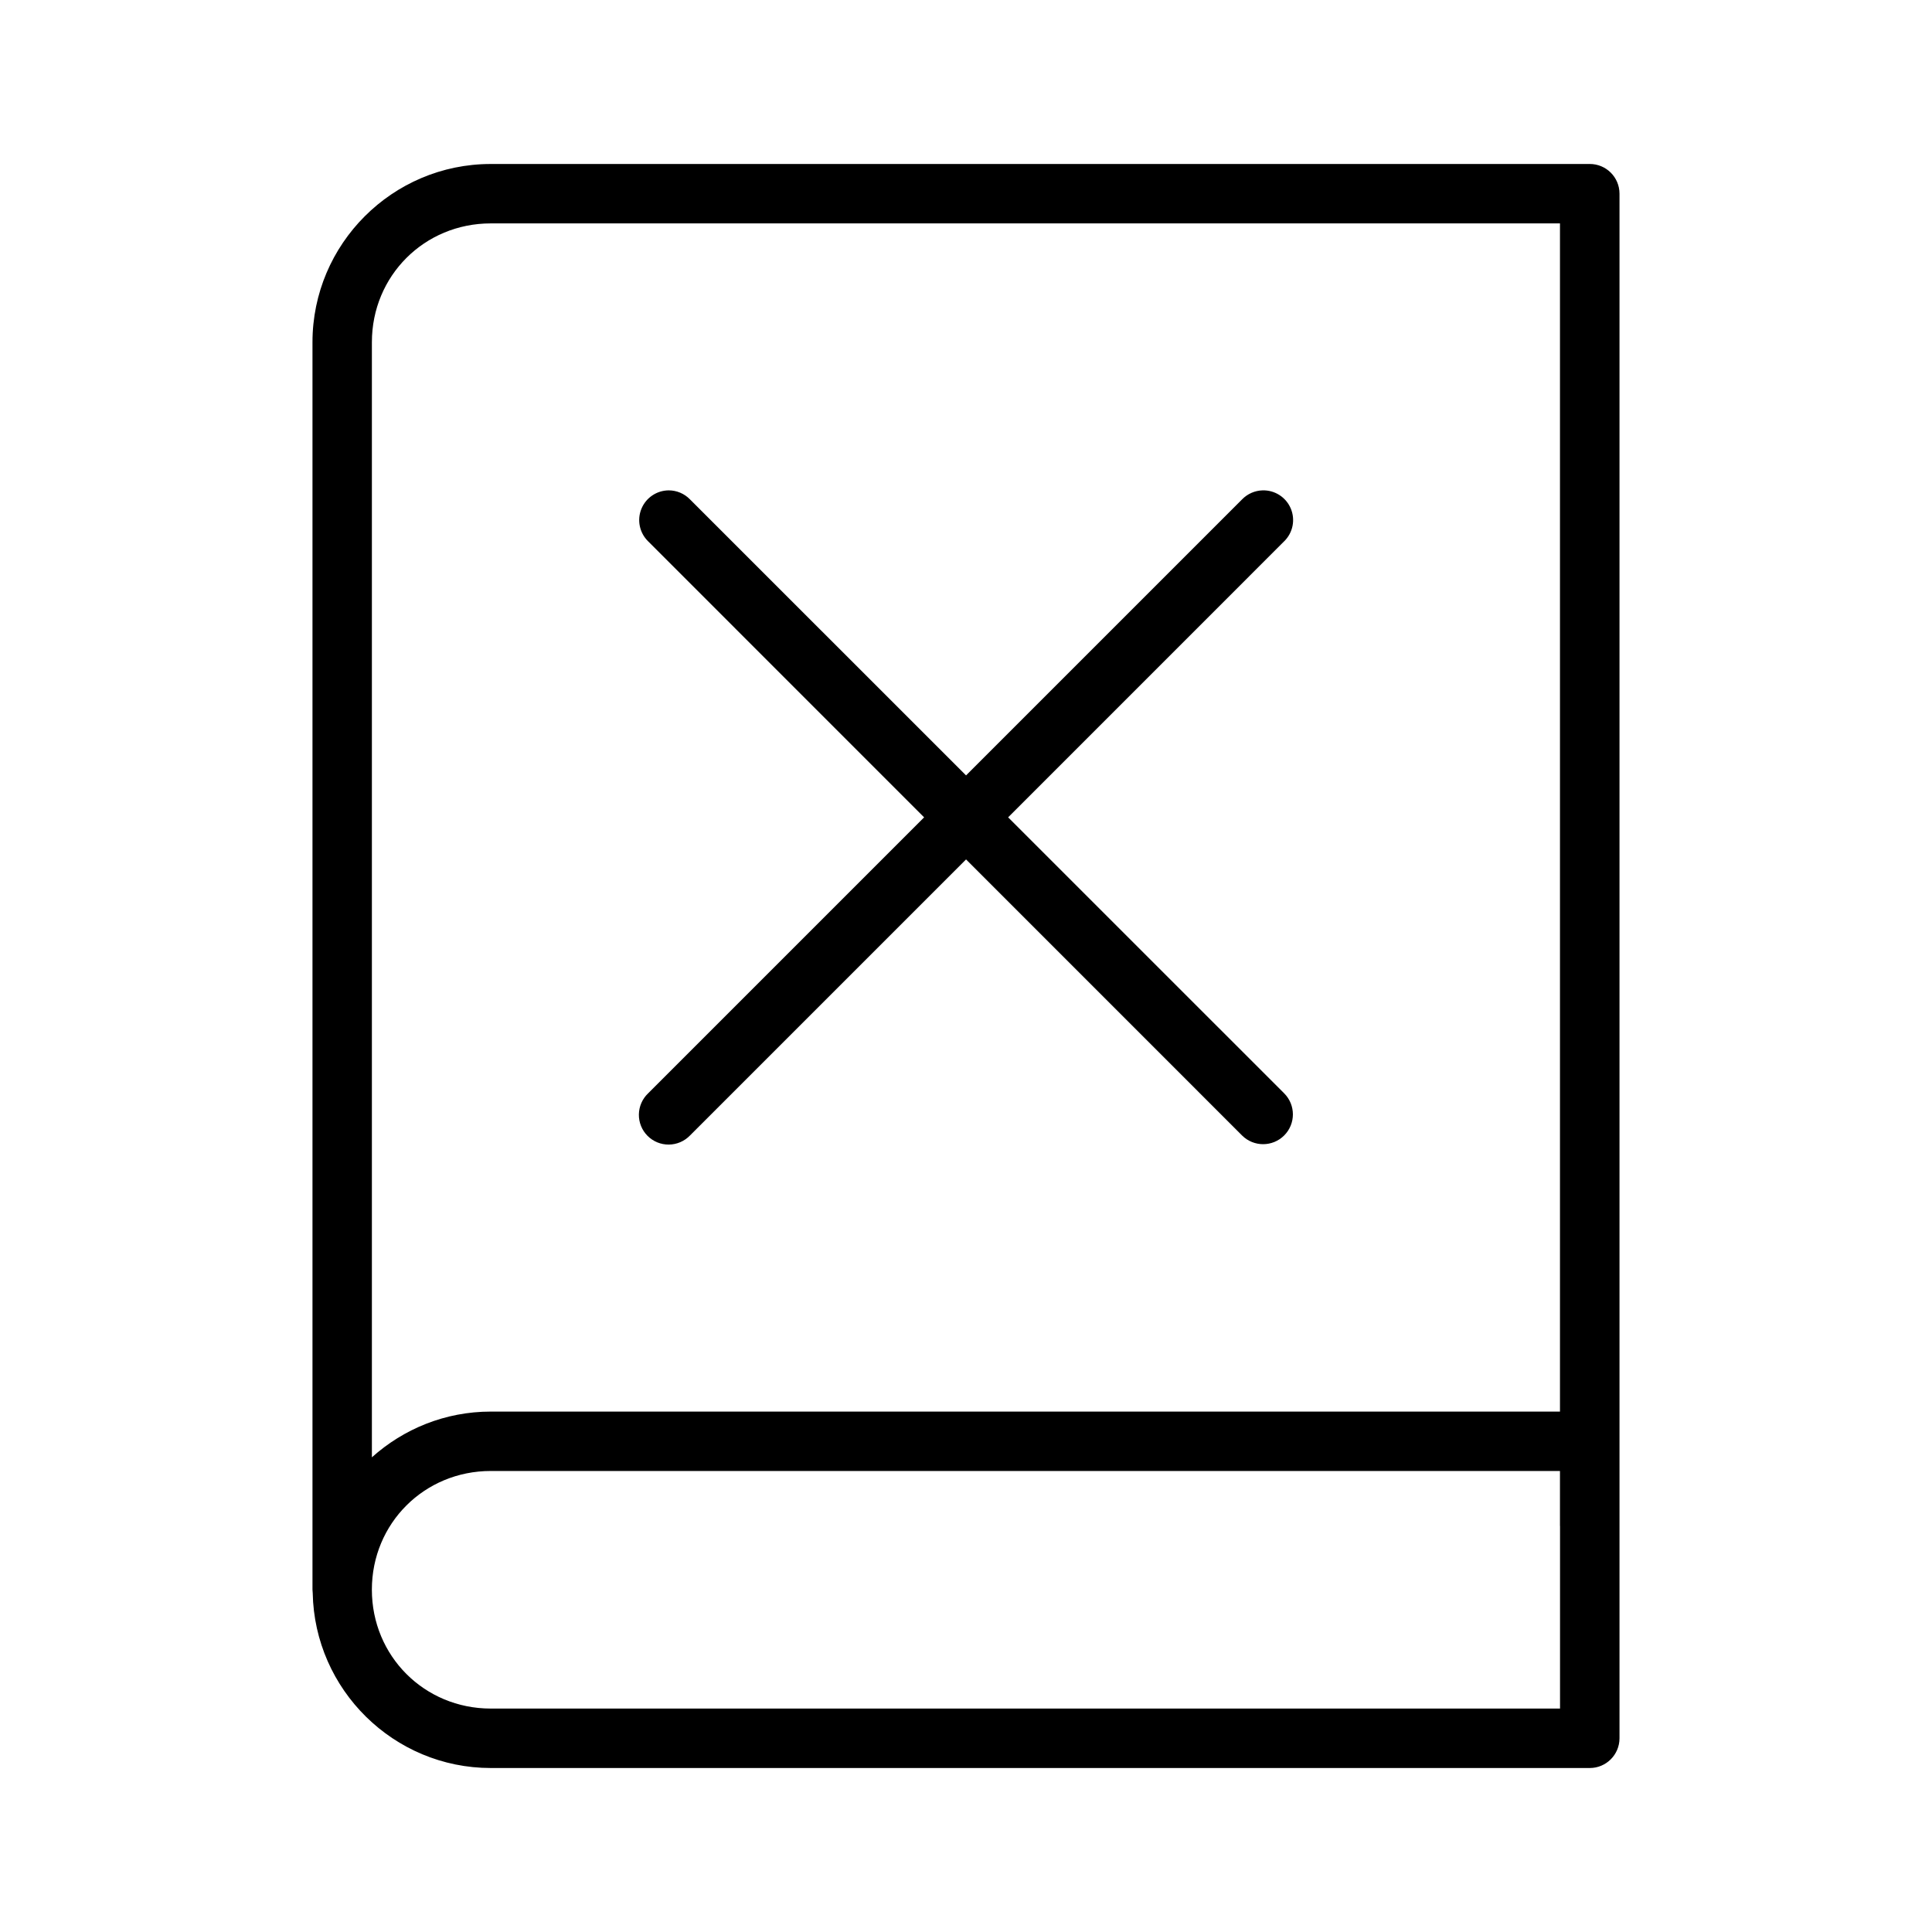
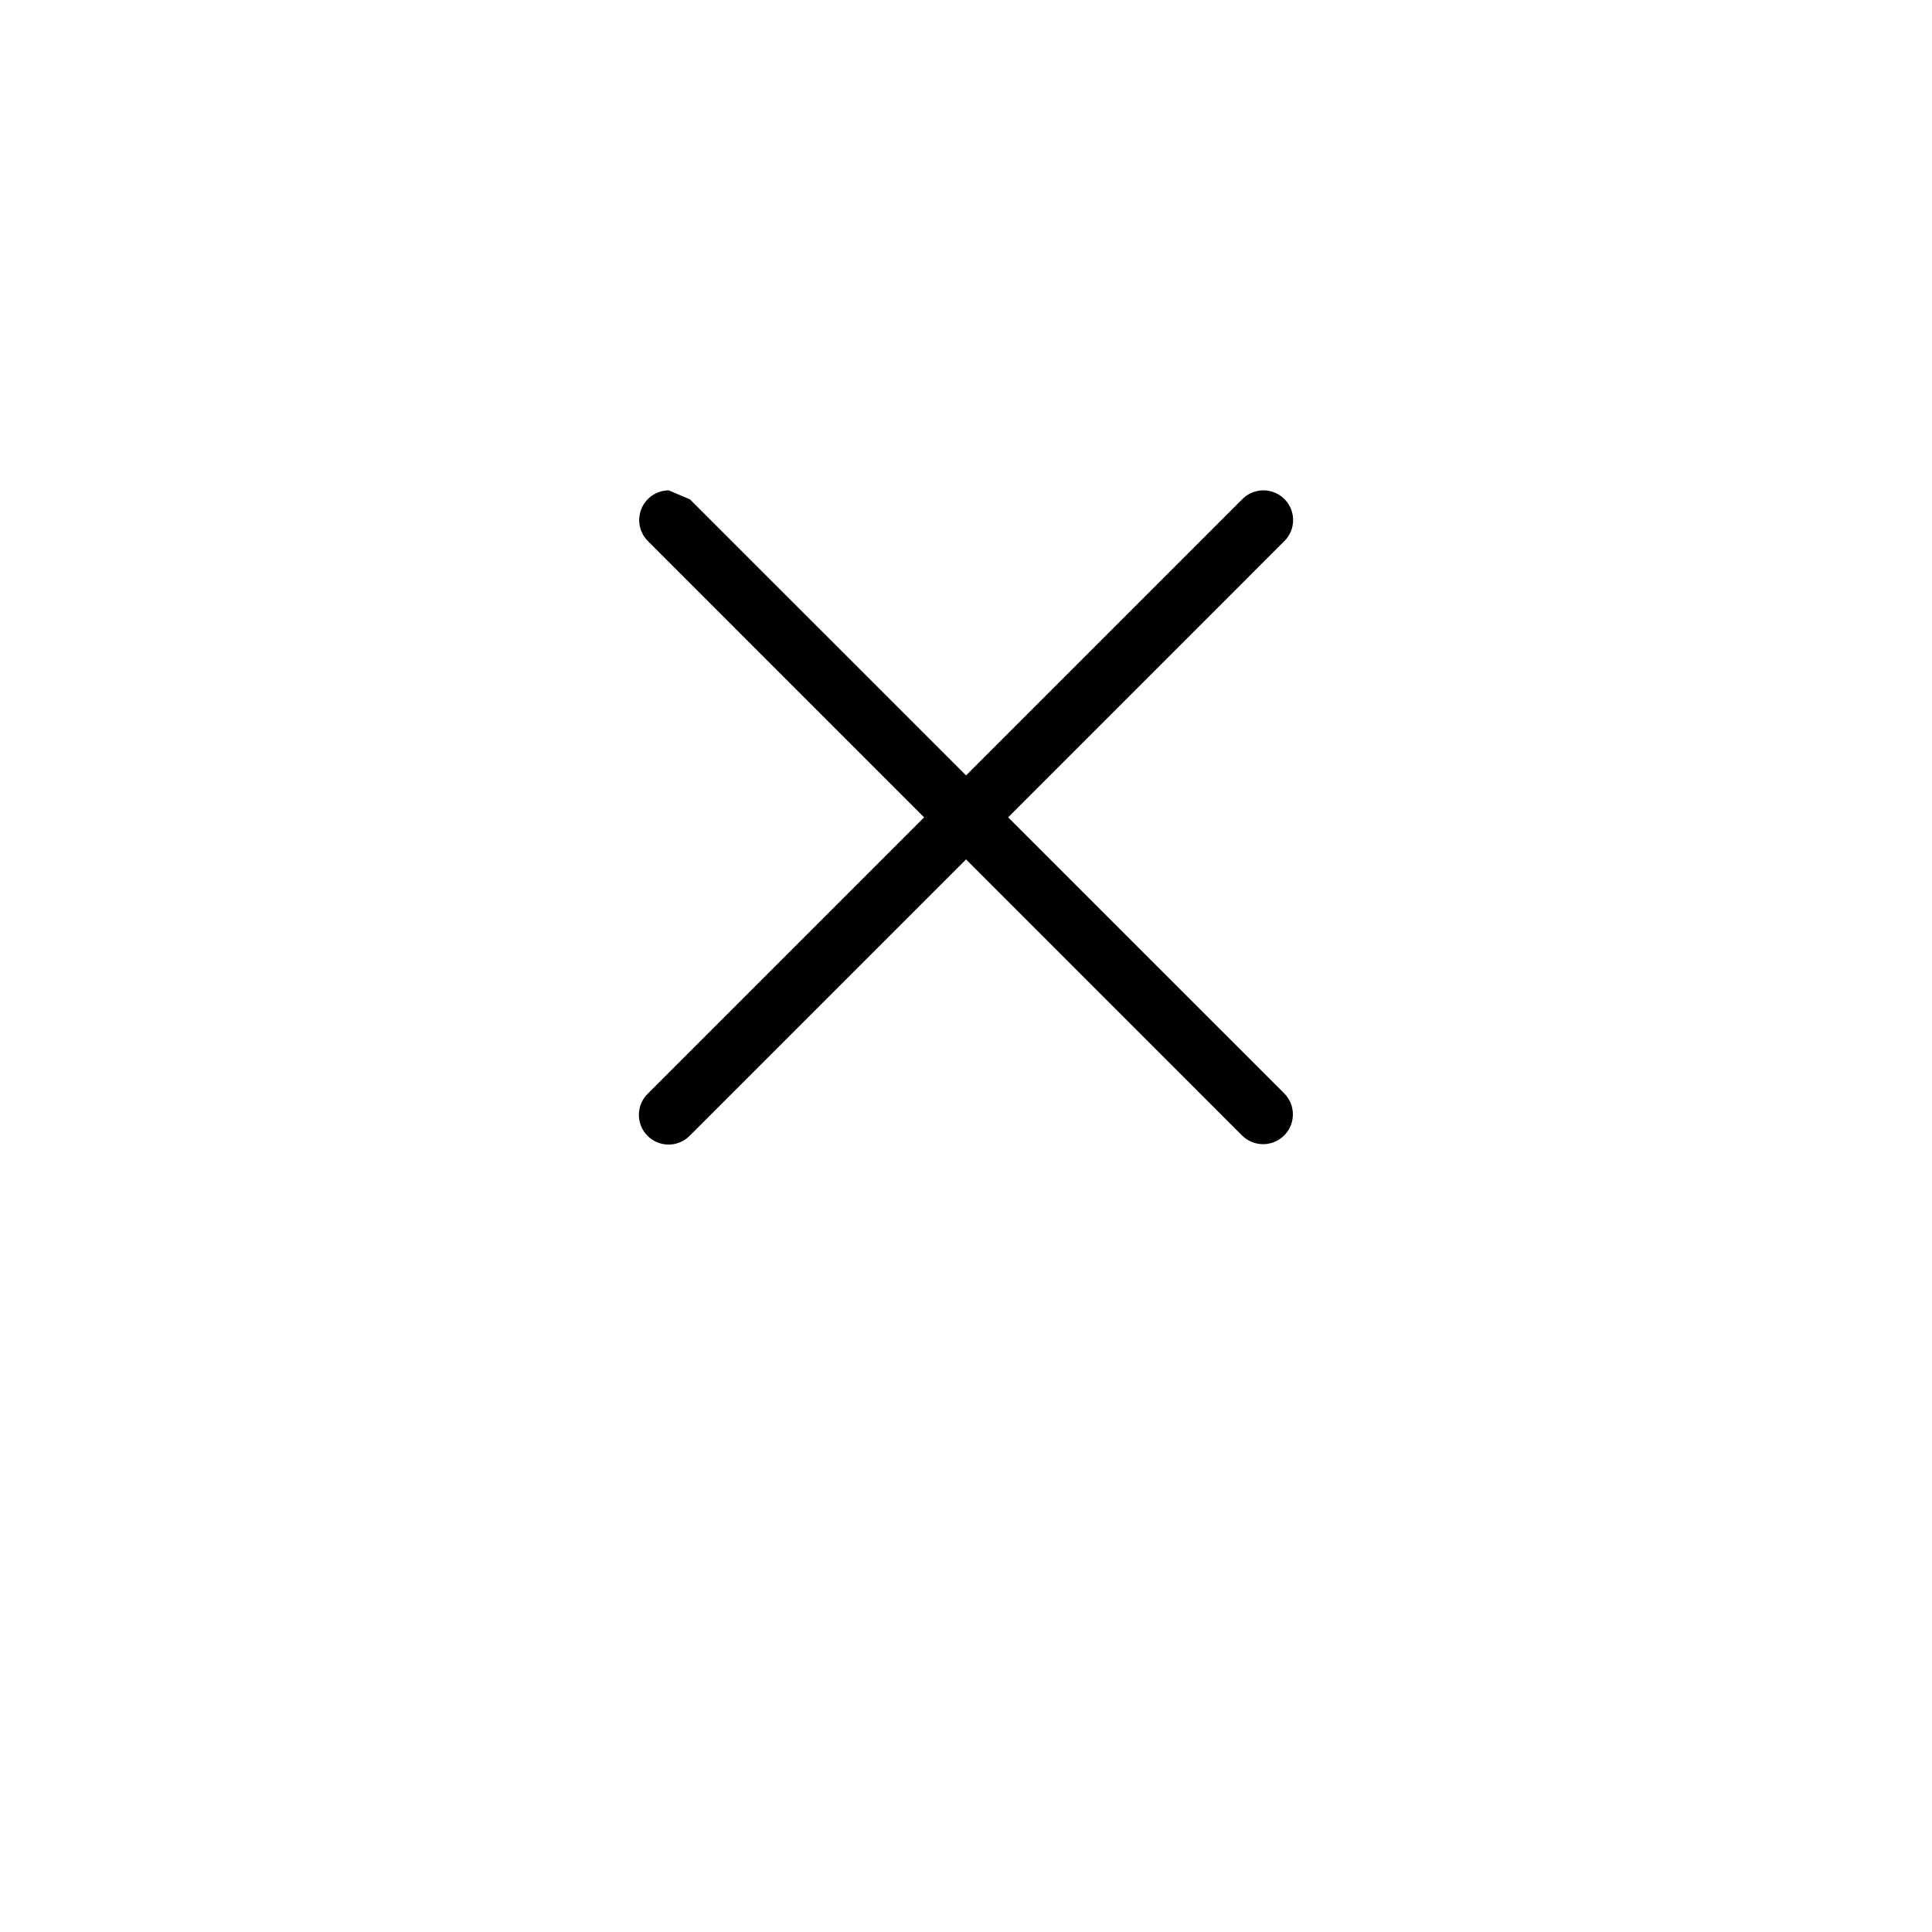
<svg xmlns="http://www.w3.org/2000/svg" fill="#000000" width="800px" height="800px" version="1.1" viewBox="144 144 512 512">
  <g>
-     <path d="m321.22 273.95c-3.188 0.02-6.047 1.961-7.246 4.91-1.199 2.953-0.5 6.34 1.77 8.574l73.156 73.172-73.156 73.156v-0.004c-1.527 1.461-2.406 3.477-2.434 5.594-0.027 2.113 0.797 4.152 2.289 5.652 1.492 1.5 3.523 2.336 5.641 2.32 2.117-0.016 4.137-0.883 5.606-2.402l73.168-73.168 73.156 73.168c3.086 3.066 8.07 3.062 11.148-0.016 3.078-3.078 3.082-8.062 0.016-11.148l-73.168-73.156 73.168-73.172v0.004c2.309-2.269 2.992-5.723 1.723-8.703-1.27-2.981-4.238-4.875-7.473-4.781-2.047 0.062-3.988 0.918-5.414 2.383l-73.156 73.156-73.168-73.156c-1.477-1.52-3.508-2.379-5.625-2.383z" />
-     <path d="m274.04 187.46c-26.027 0-47.23 21.203-47.23 47.23v330.59c0.004 0.293 0.023 0.586 0.062 0.875 0.477 25.633 21.469 46.387 47.199 46.387h291.21c4.348 0.016 7.887-3.508 7.902-7.856v-409.39c-0.02-4.348-3.555-7.856-7.902-7.84zm0 15.746h283.37v314.88h-283.35c-12.098 0-23.133 4.606-31.504 12.117v-295.51c0-17.582 13.91-31.488 31.488-31.488zm0.016 330.62h283.35v14.559h0.016v48.402h-283.37c-17.578 0-31.504-13.918-31.504-31.504 0-17.586 13.926-31.457 31.504-31.457z" />
+     <path d="m321.22 273.95c-3.188 0.02-6.047 1.961-7.246 4.91-1.199 2.953-0.5 6.34 1.77 8.574l73.156 73.172-73.156 73.156v-0.004c-1.527 1.461-2.406 3.477-2.434 5.594-0.027 2.113 0.797 4.152 2.289 5.652 1.492 1.5 3.523 2.336 5.641 2.32 2.117-0.016 4.137-0.883 5.606-2.402l73.168-73.168 73.156 73.168c3.086 3.066 8.07 3.062 11.148-0.016 3.078-3.078 3.082-8.062 0.016-11.148l-73.168-73.156 73.168-73.172v0.004c2.309-2.269 2.992-5.723 1.723-8.703-1.27-2.981-4.238-4.875-7.473-4.781-2.047 0.062-3.988 0.918-5.414 2.383l-73.156 73.156-73.168-73.156z" />
  </g>
</svg>